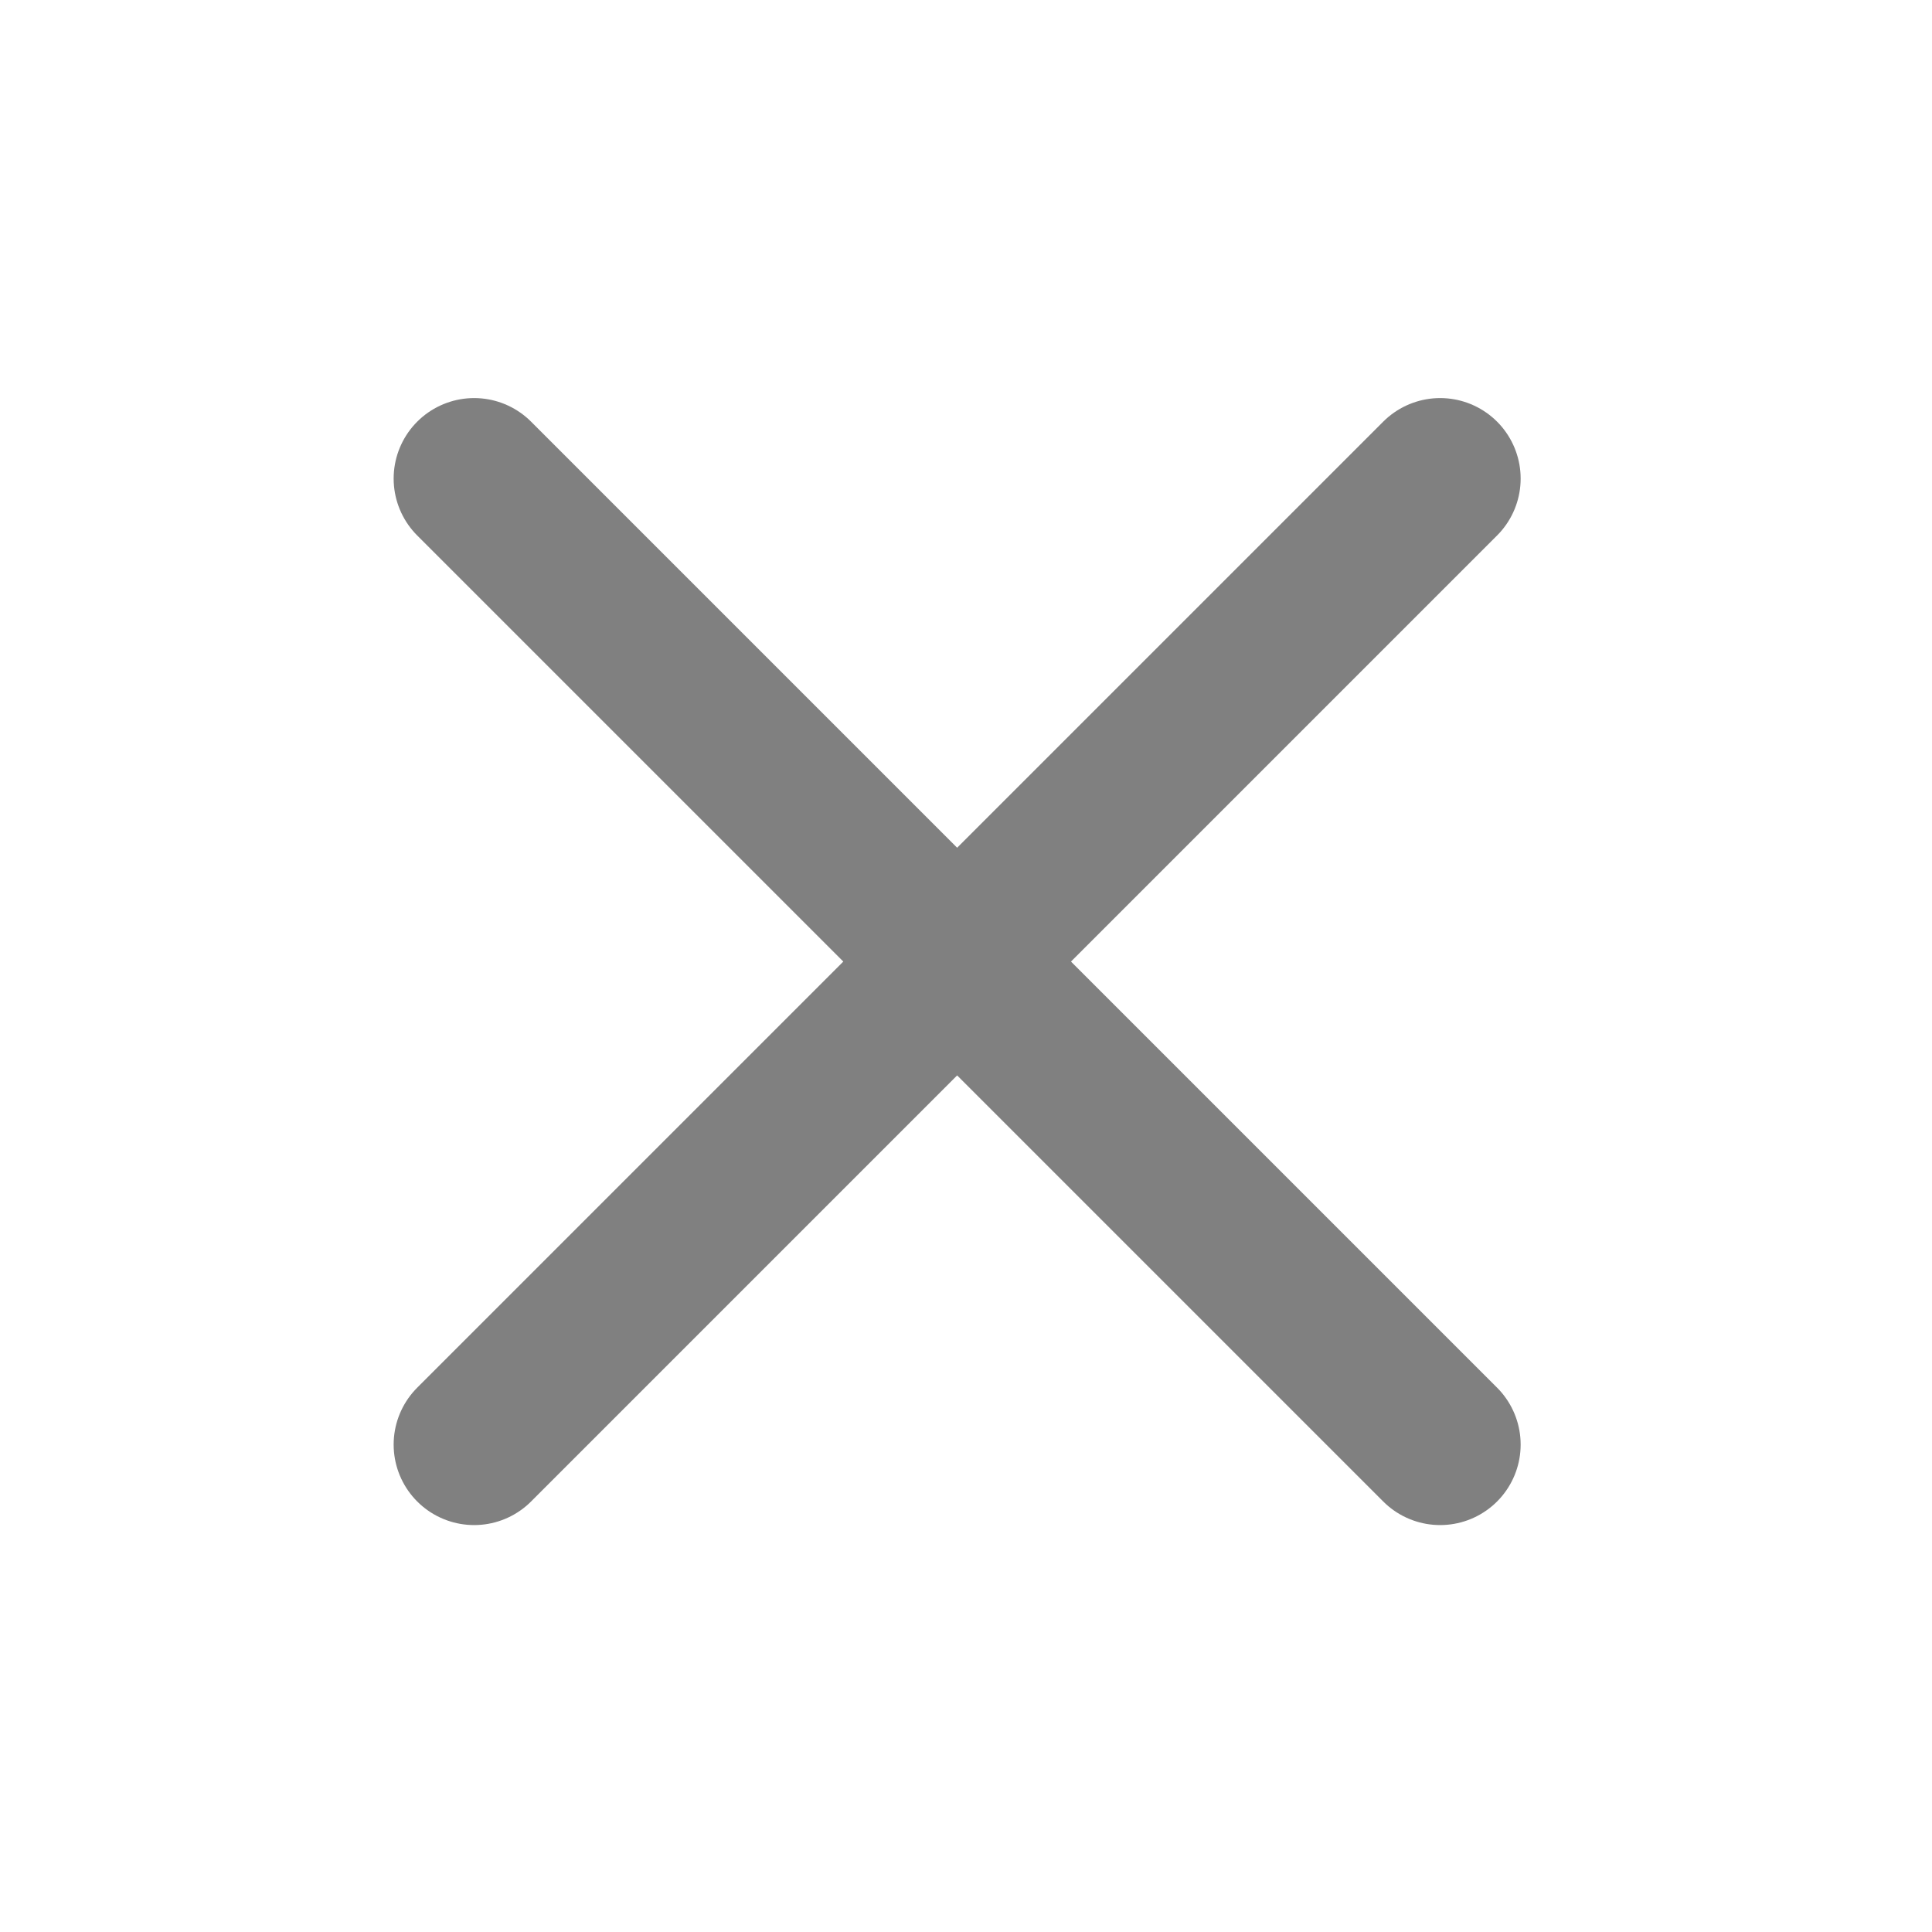
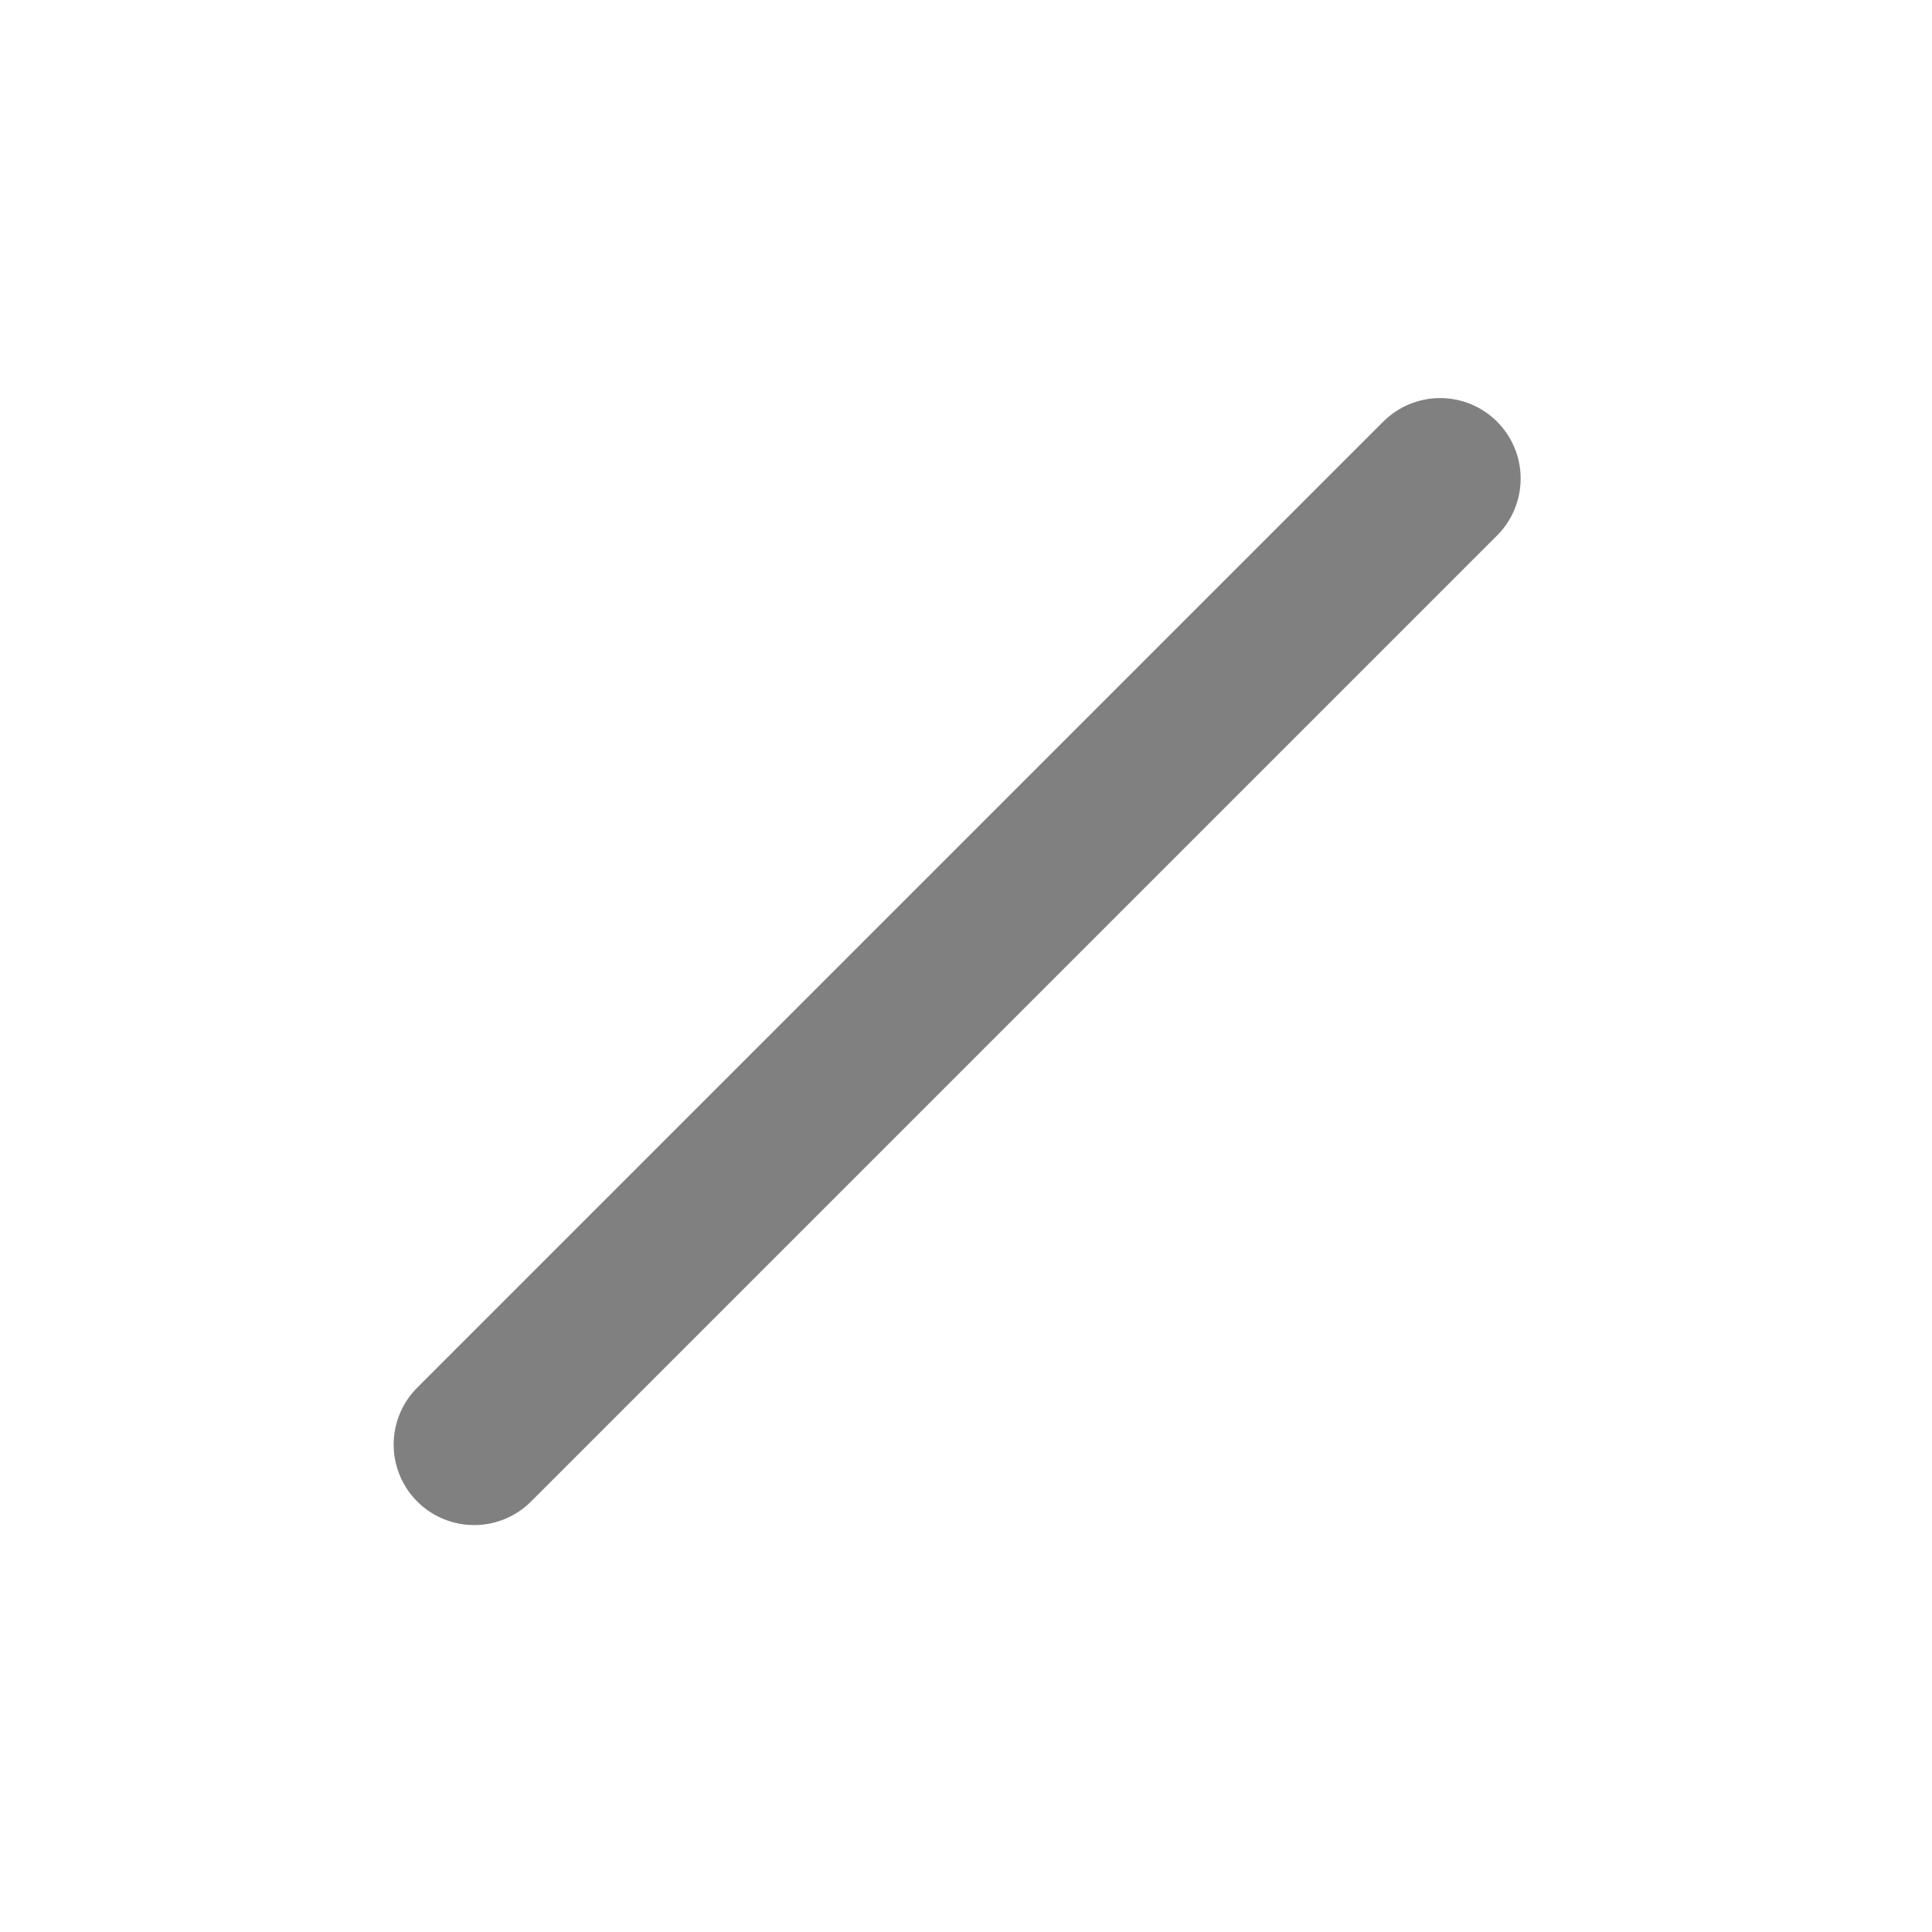
<svg xmlns="http://www.w3.org/2000/svg" width="24" height="24" viewBox="0 0 24 24" fill="none">
  <path d="M17.89 5.945L5.89 17.945" stroke="#808080" stroke-width="2" stroke-linecap="round" stroke-linejoin="round" />
-   <path d="M5.89 5.945L17.89 17.945" stroke="#808080" stroke-width="2" stroke-linecap="round" stroke-linejoin="round" />
</svg>